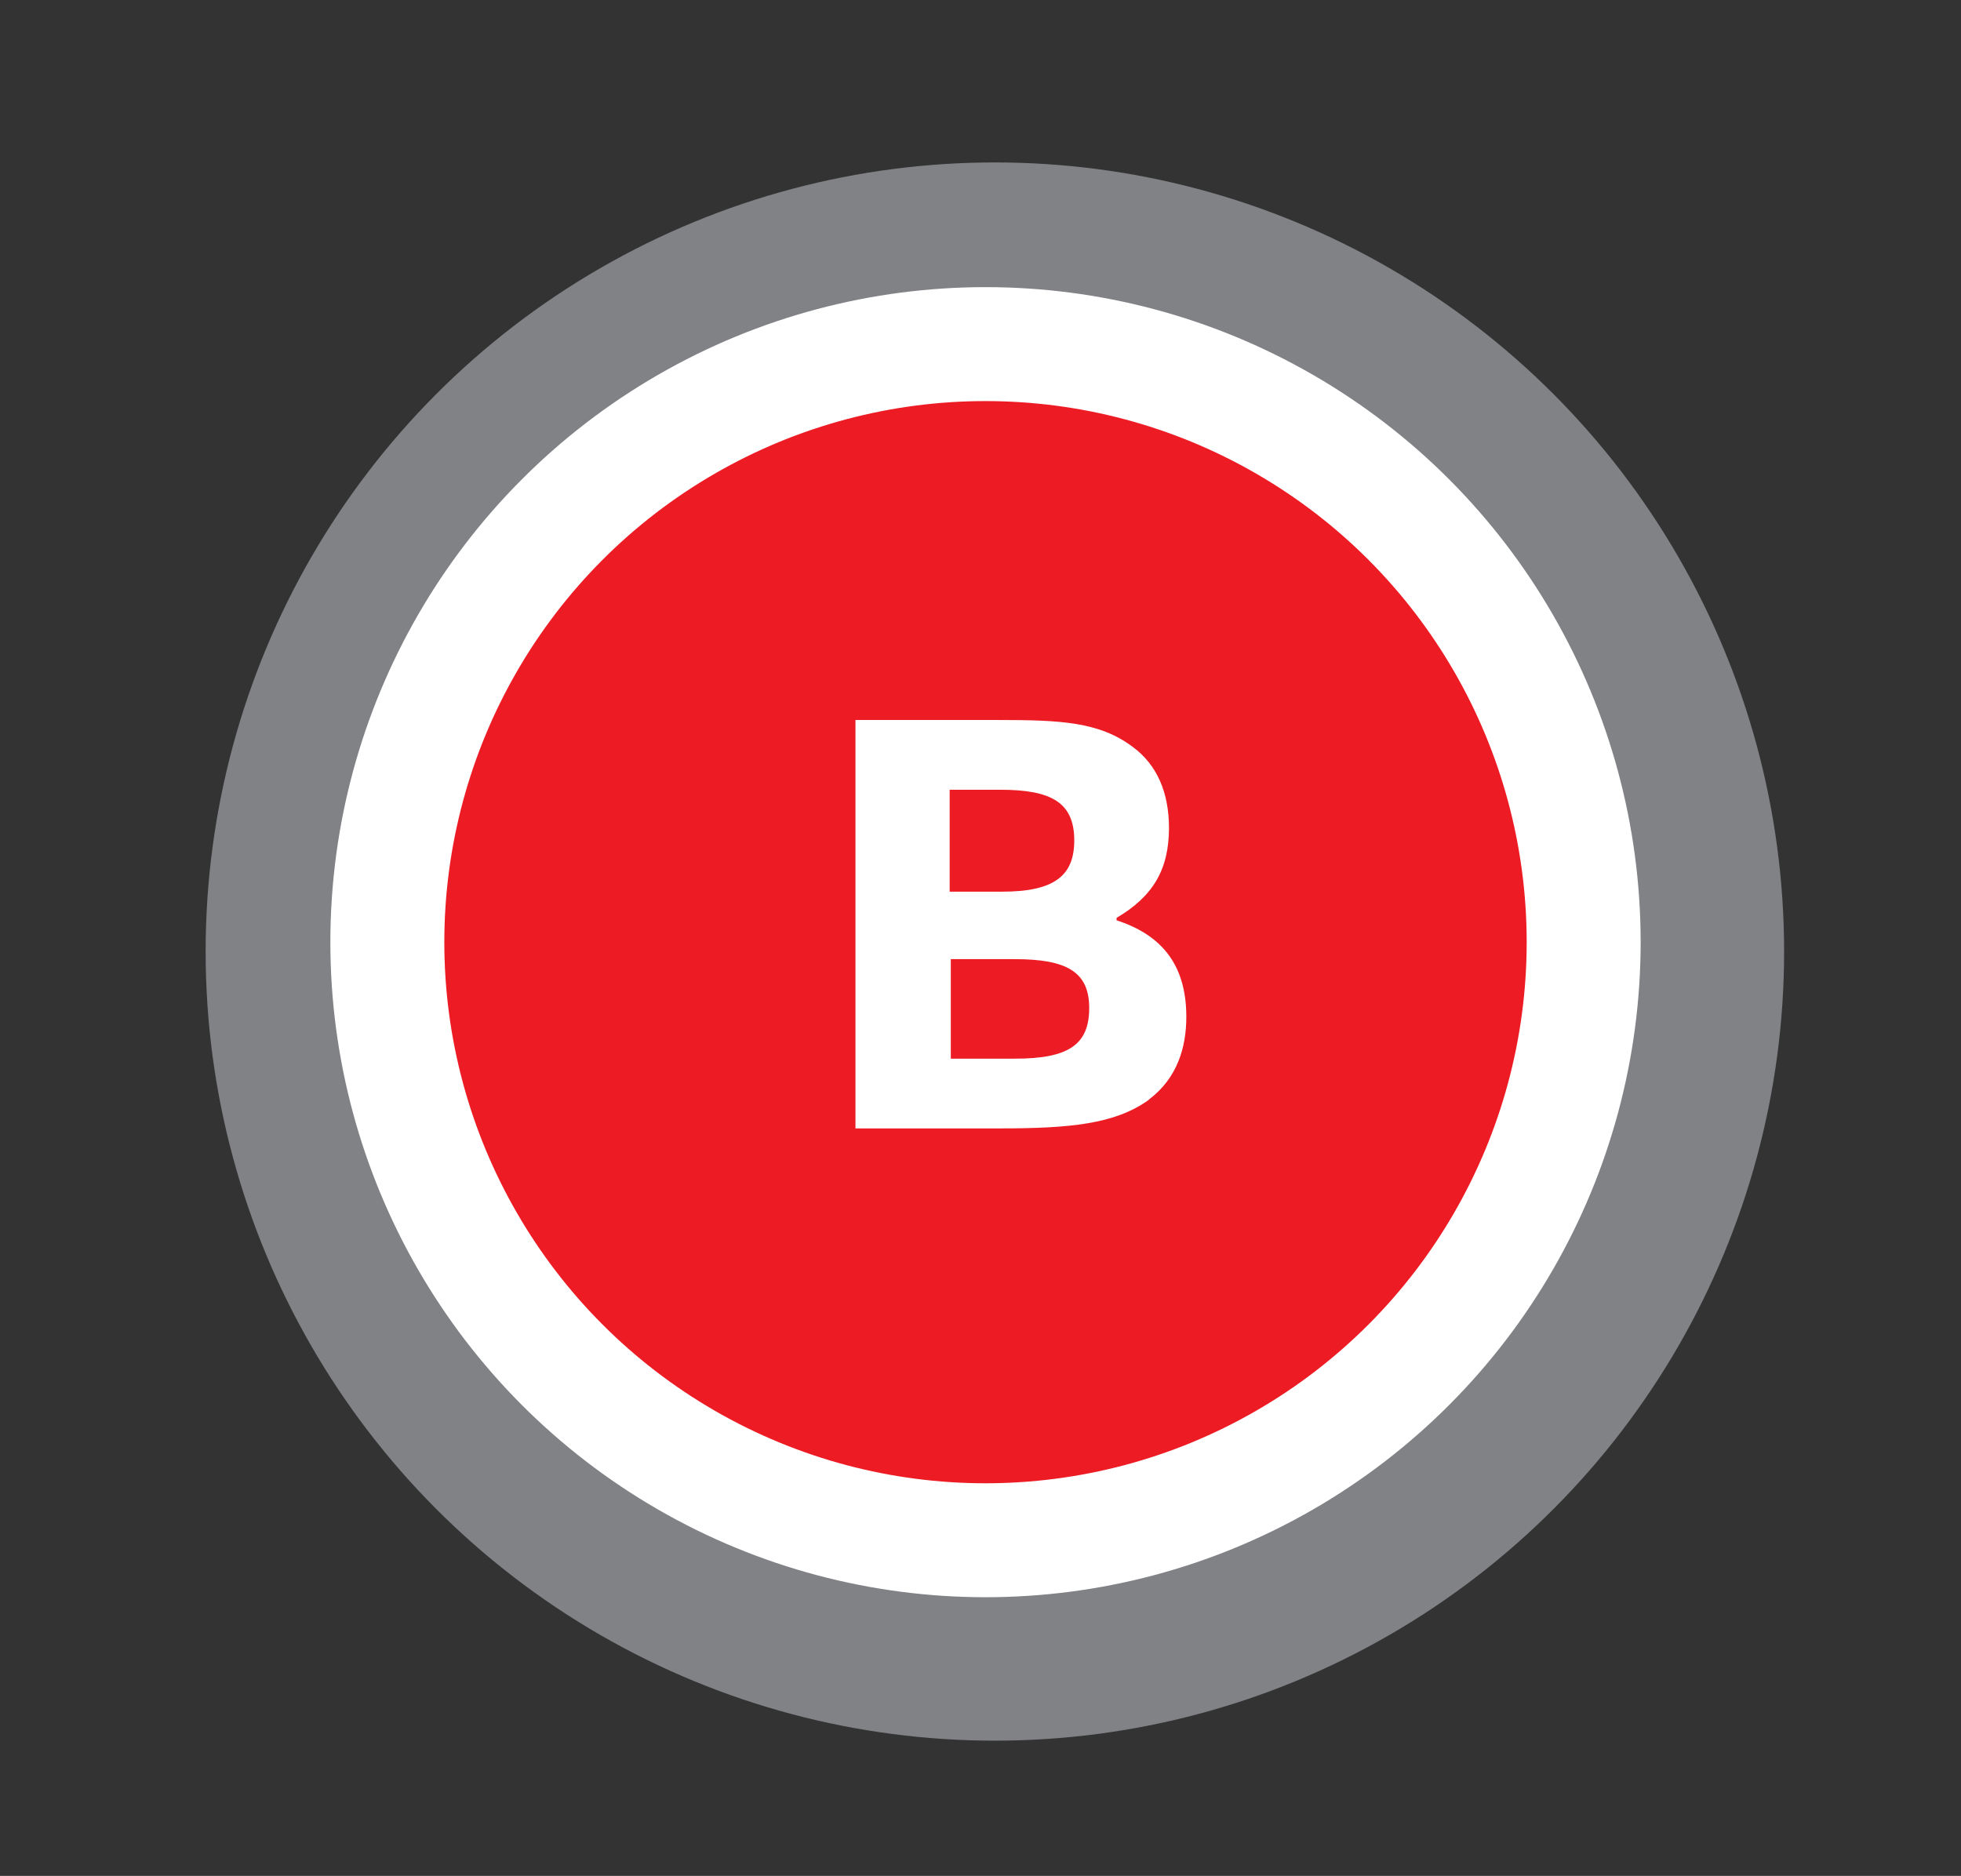
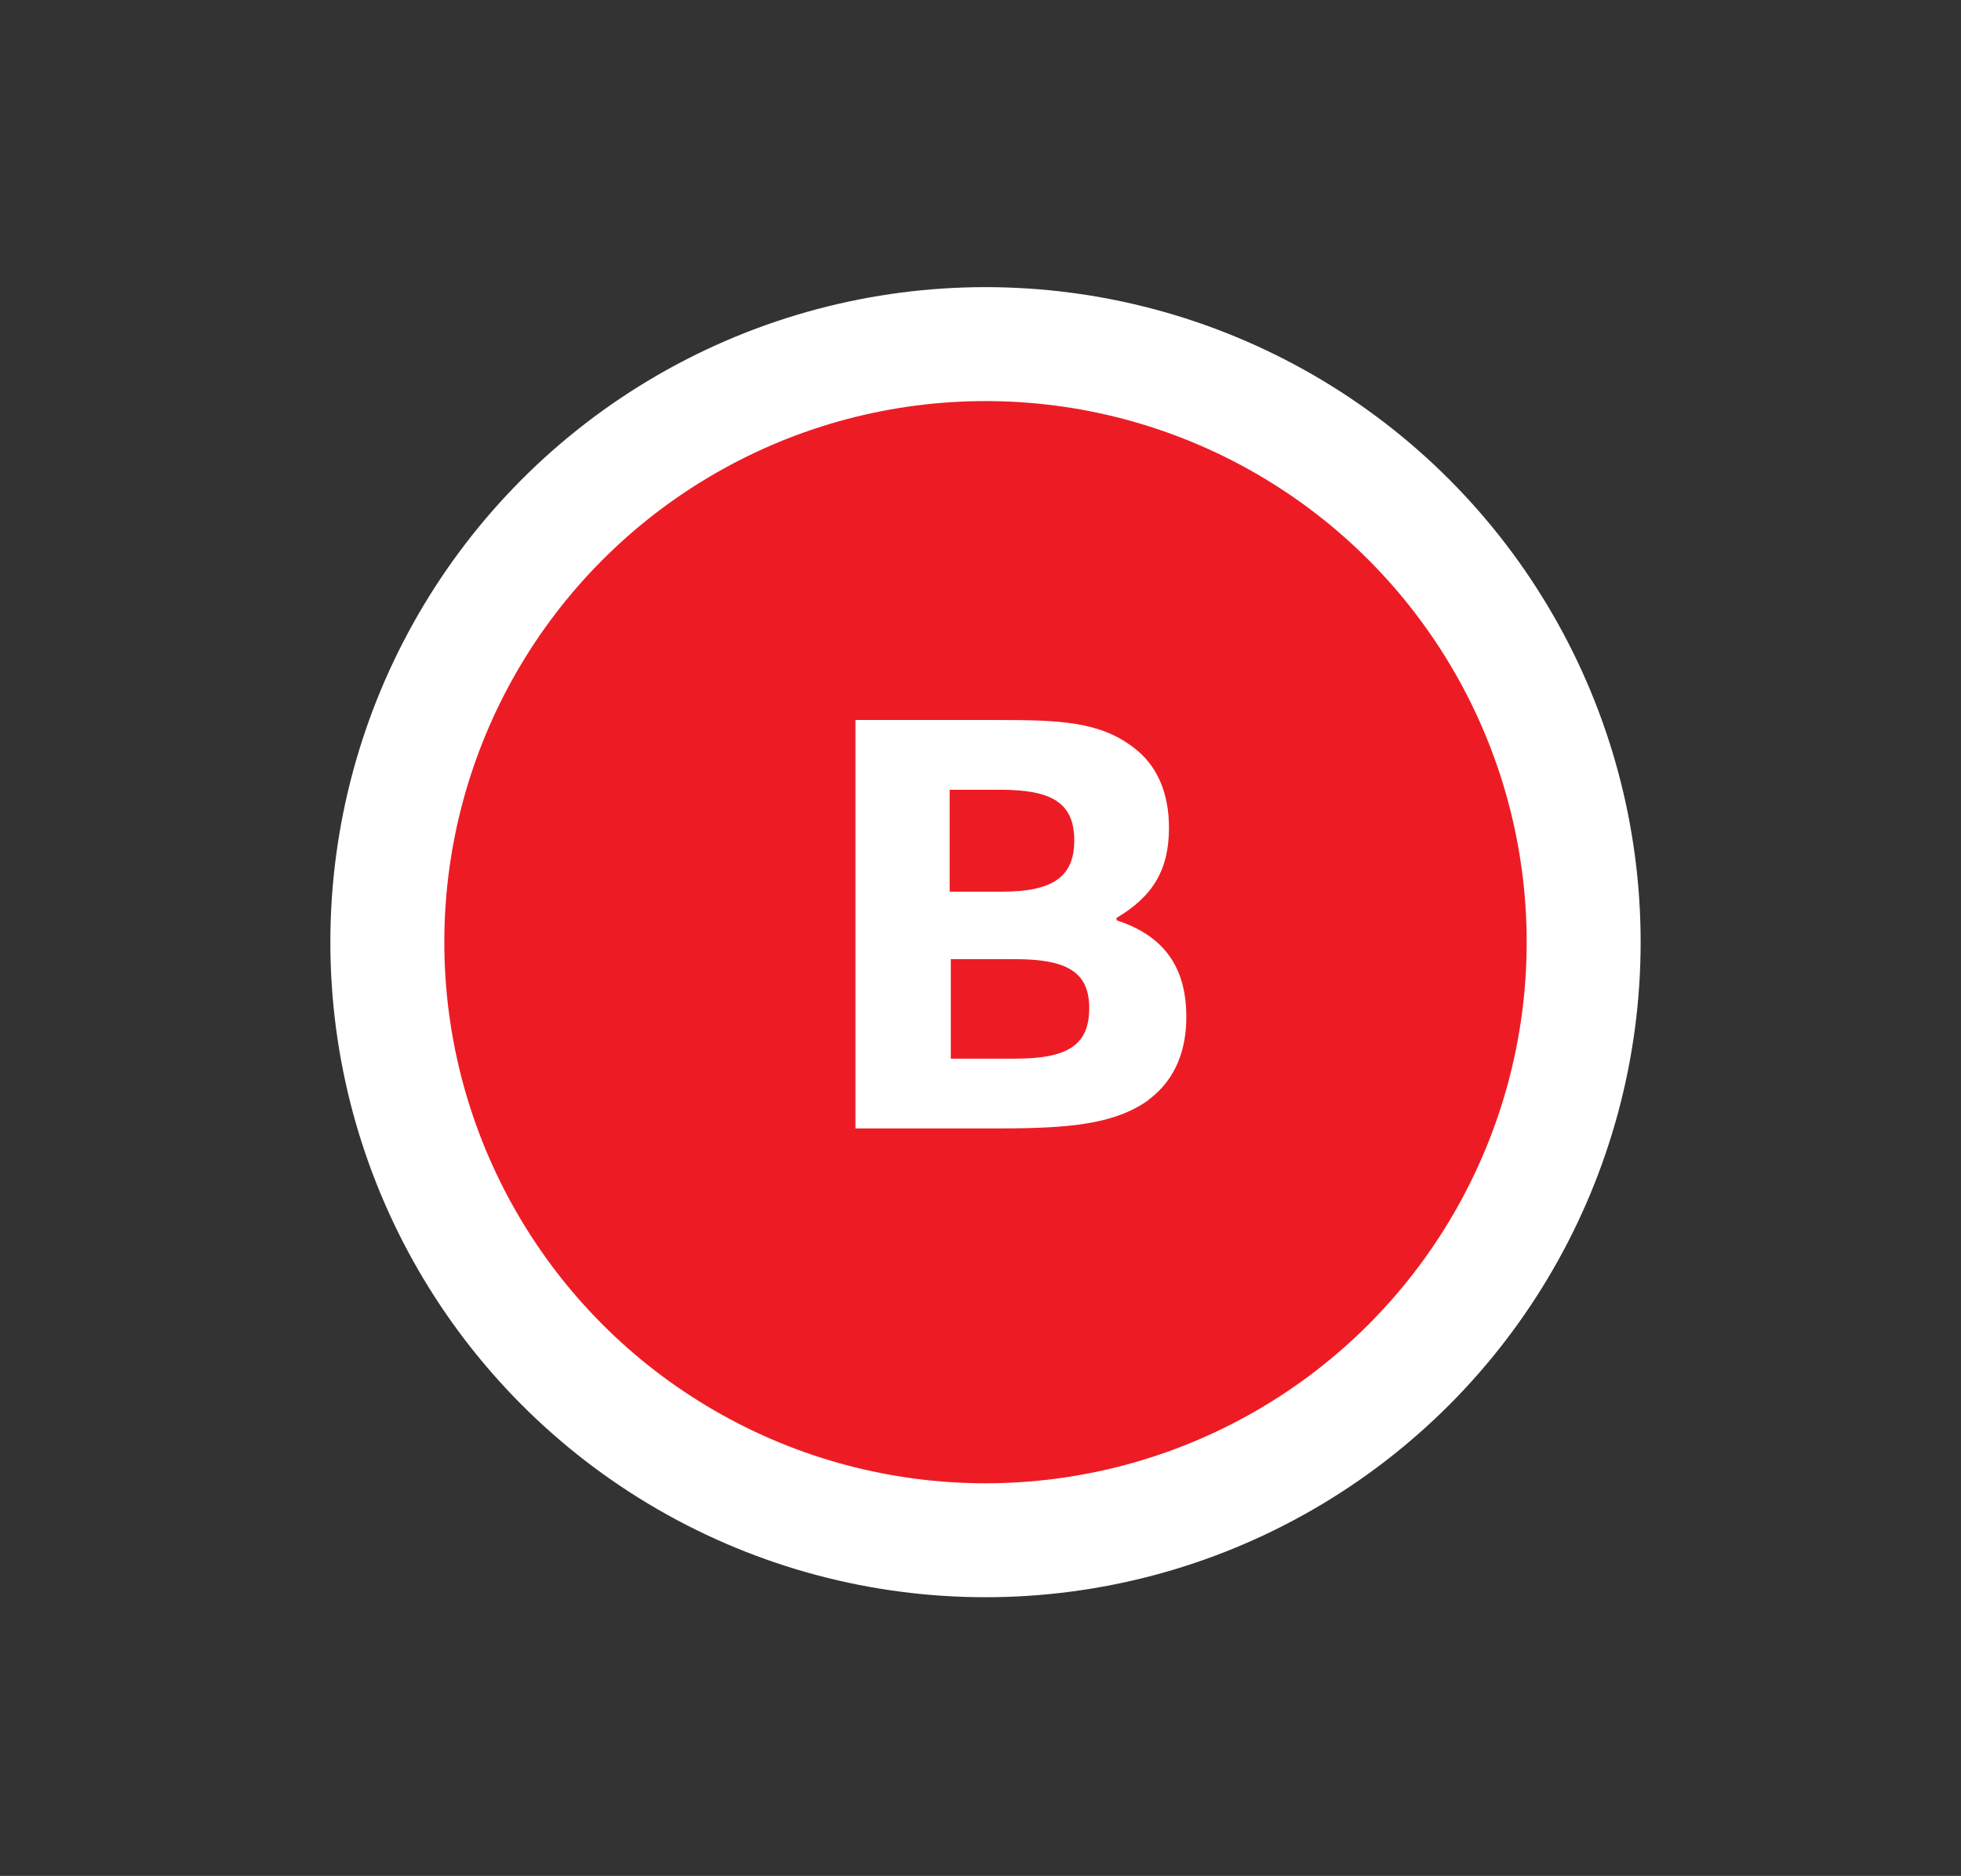
<svg xmlns="http://www.w3.org/2000/svg" id="Layer_1" viewBox="0 0 154.87 148.17">
  <rect x="0" y="0" width="154.87" height="148.17" fill="#333333" stroke="none" />
  <defs>
    <style>
      .cls-1 {
        fill: #ed1c24;
        stroke: #fff;
        stroke-miterlimit: 10;
        stroke-width: 9px;
      }

      .cls-2 {
        fill: #fff;
      }

      .cls-3 {
        fill: #808285;
      }
    </style>
  </defs>
  <g>
-     <circle class="cls-3" cx="78.57" cy="75.16" r="62.33" />
    <circle class="cls-1" cx="77.83" cy="74.42" r="47.24" />
  </g>
  <path class="cls-2" d="M90.73,86.87c-2.68,1.93-6.26,2.26-11.82,2.26h-11.35v-32.26h11.25c4.94,0,8,.14,10.64,2.12,1.93,1.41,2.87,3.63,2.87,6.4,0,3.3-1.27,5.42-4.14,7.11v.19c3.3,1.08,5.51,3.25,5.51,7.63,0,2.4-.71,4.85-2.97,6.54ZM79,62.38h-4v8.05h4.14c4.14,0,5.7-1.27,5.7-4.05,0-3.01-1.84-4-5.84-4ZM80.13,75.76h-5.04v7.86h5.09c4.24,0,5.84-1.13,5.84-4s-1.79-3.86-5.89-3.86Z" />
</svg>